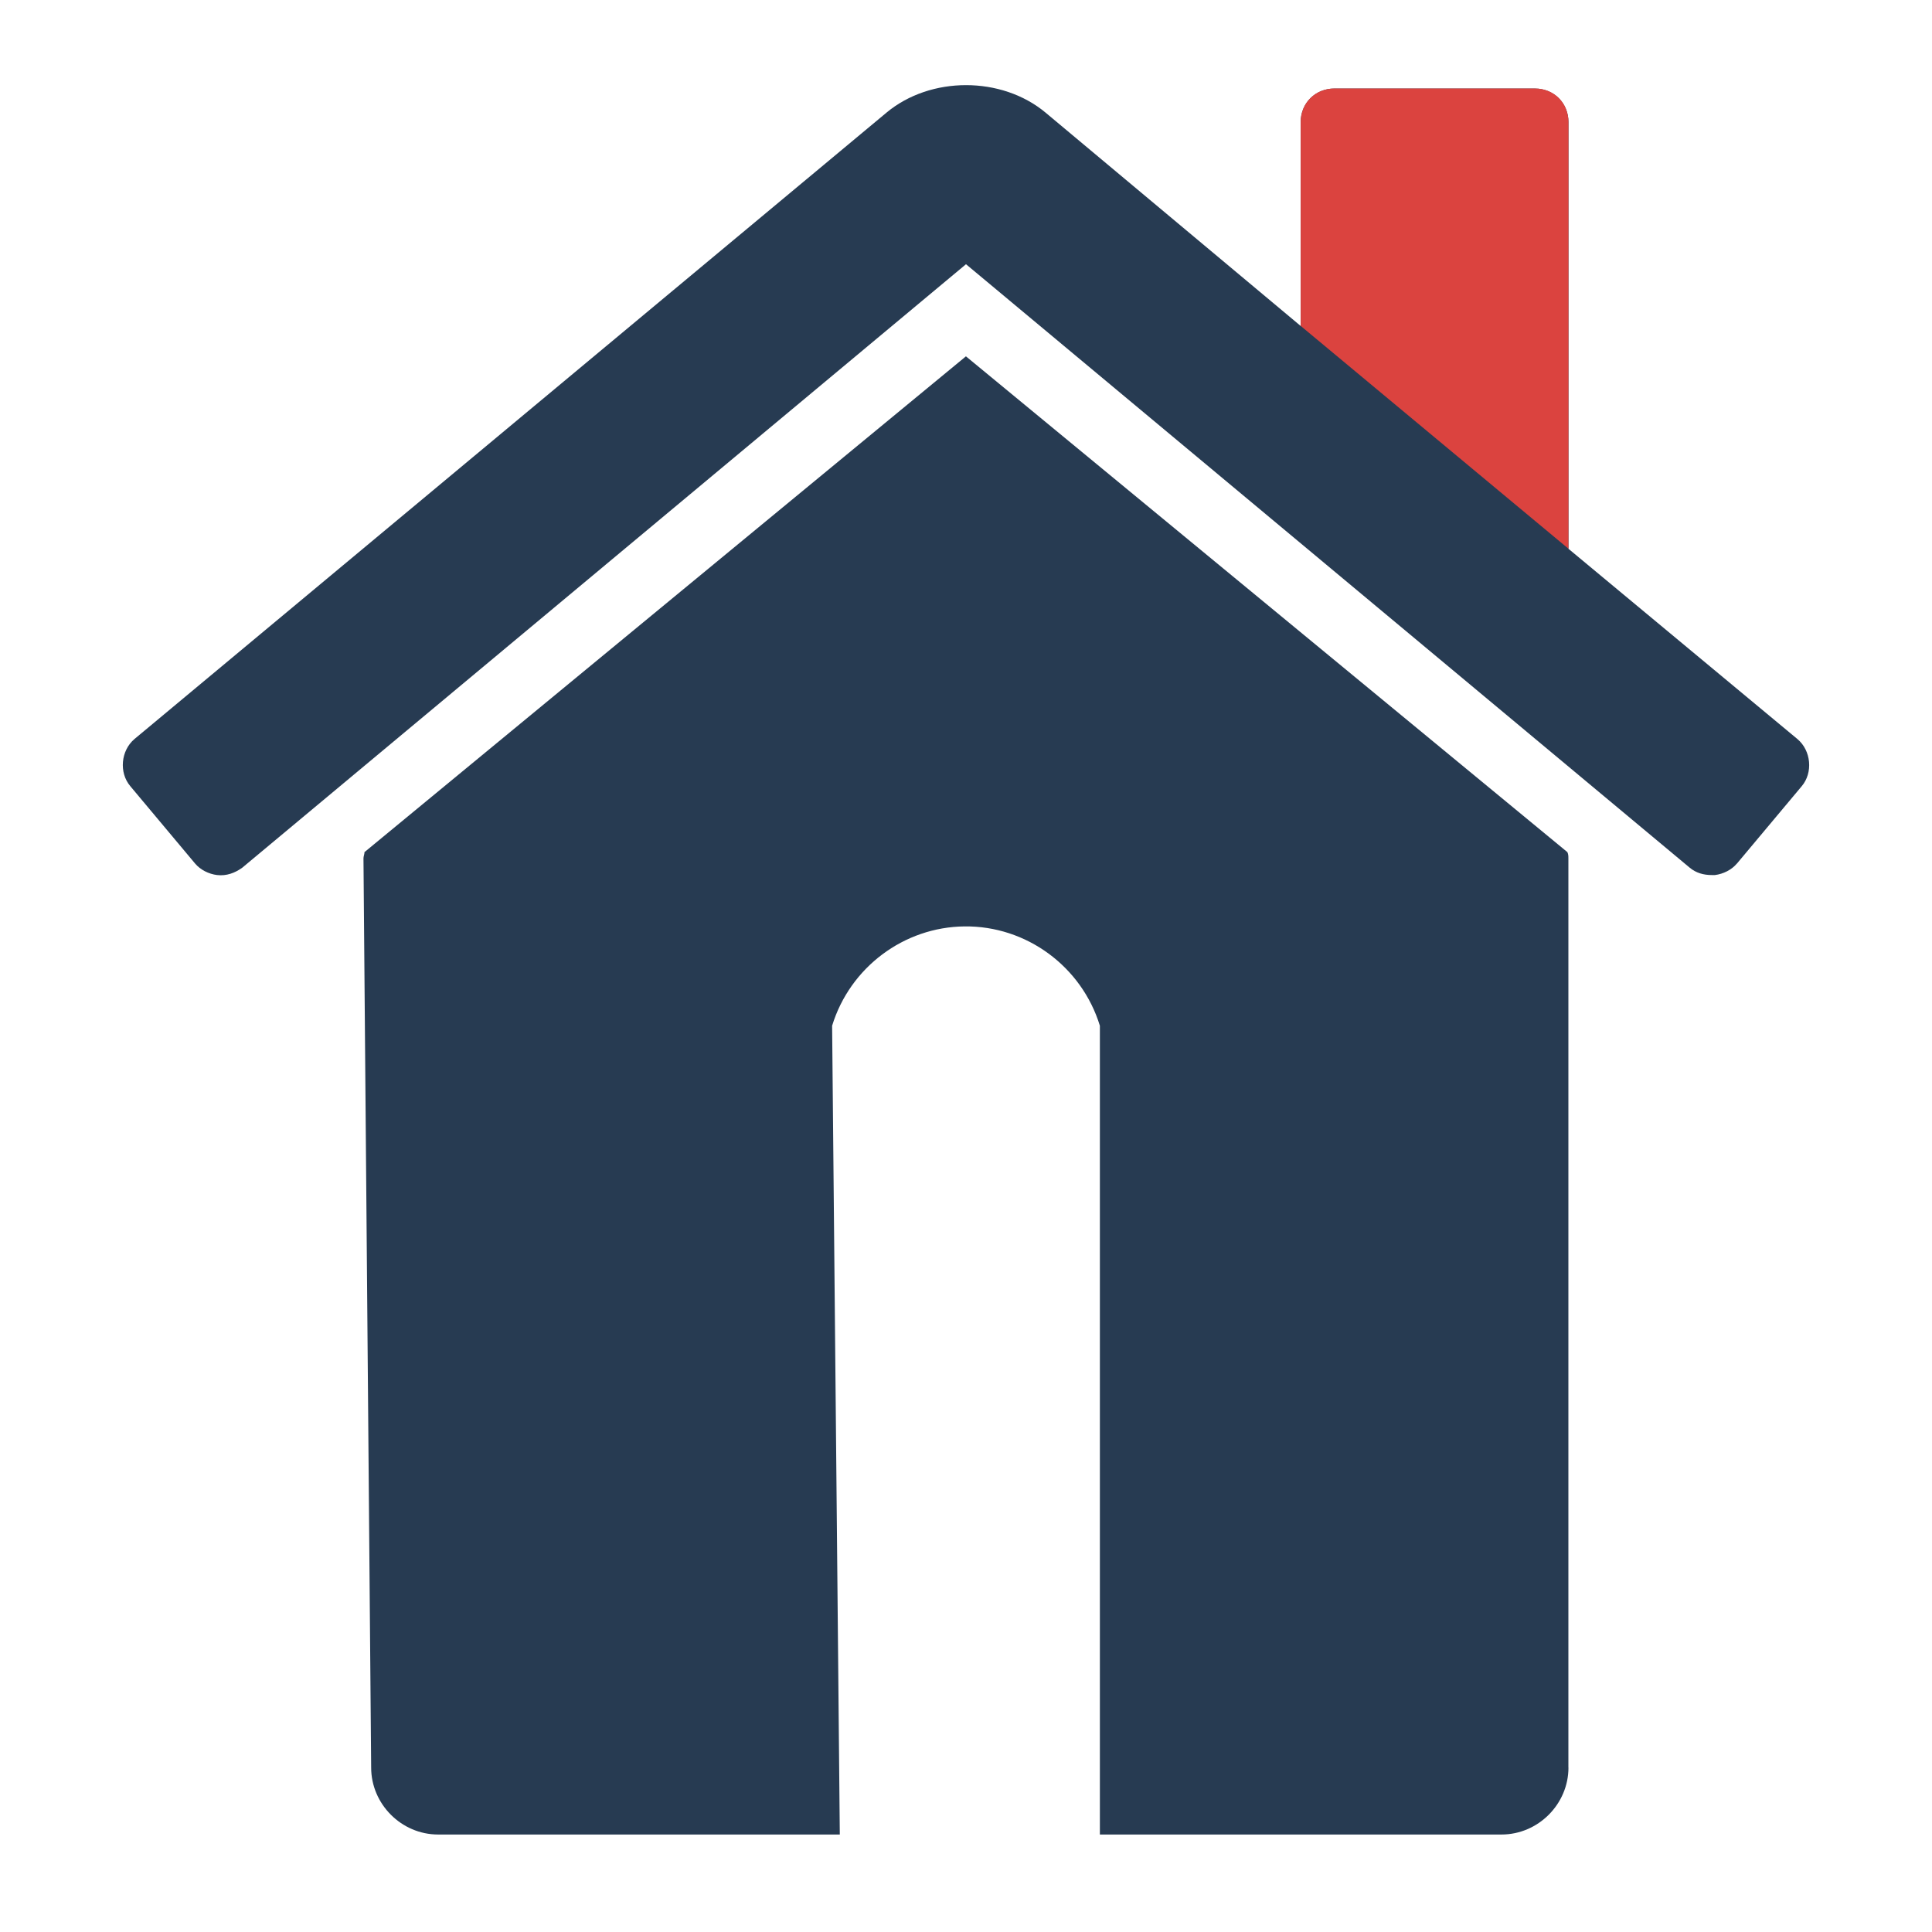
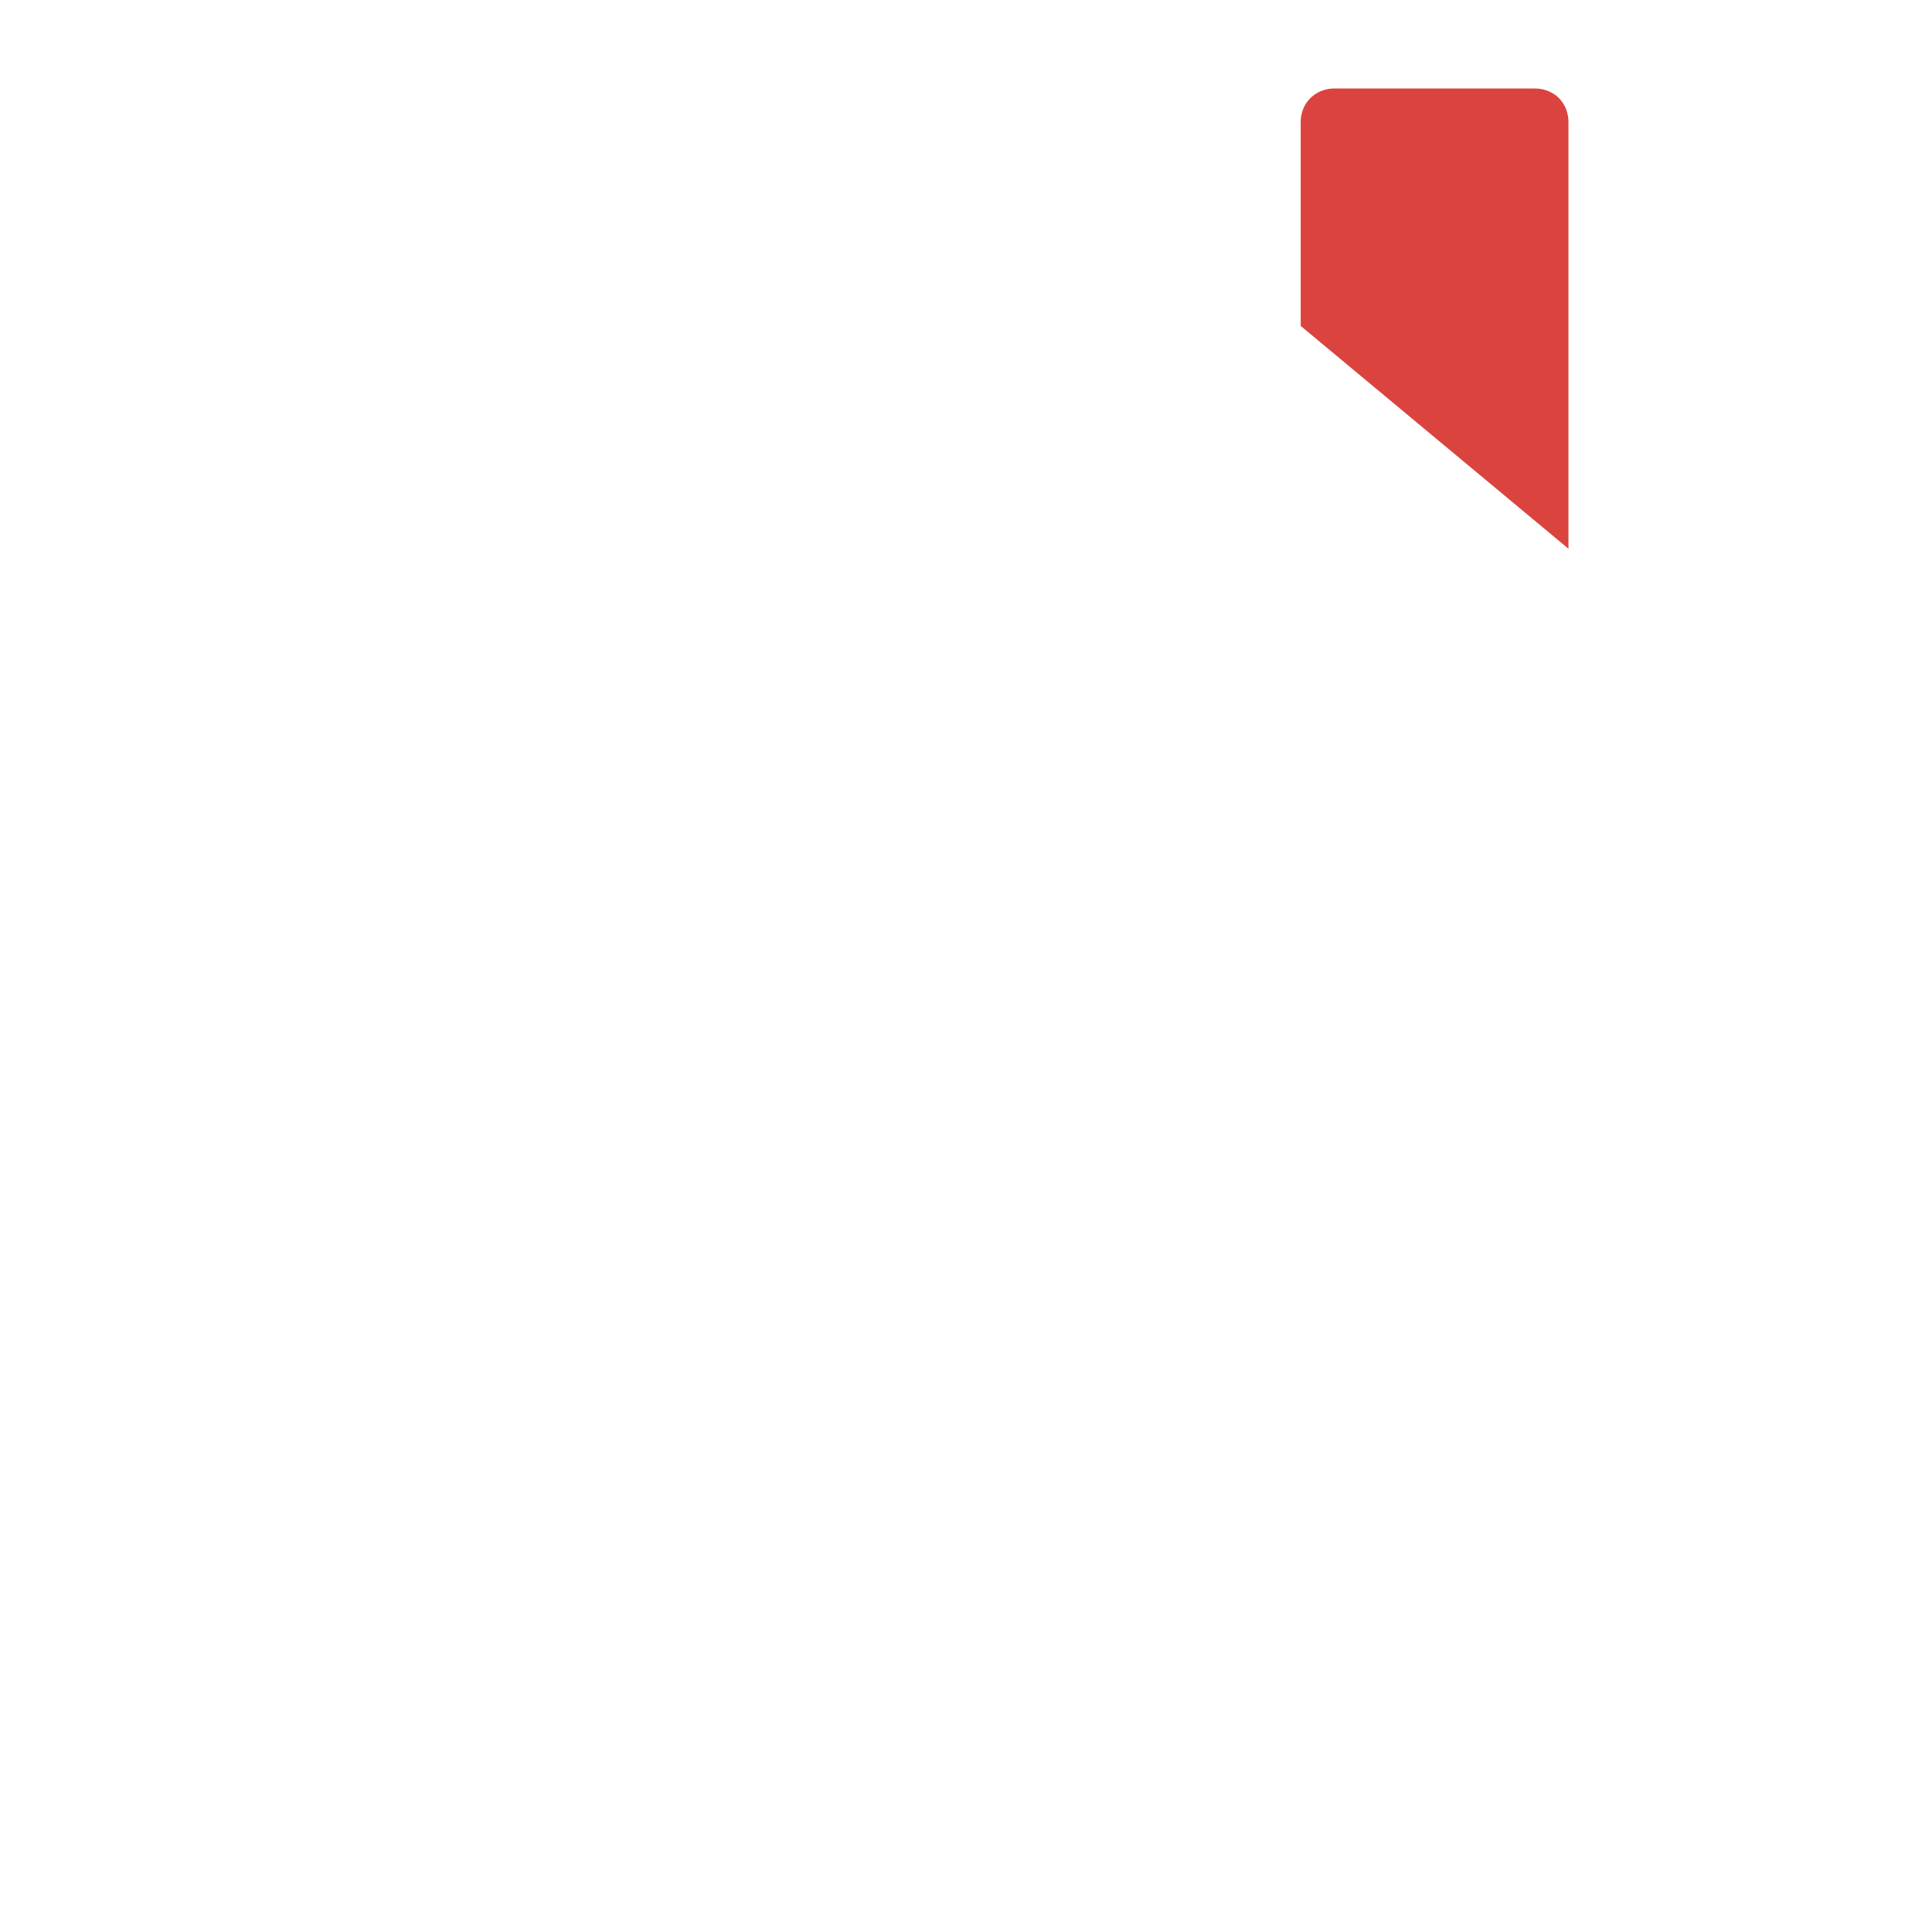
<svg xmlns="http://www.w3.org/2000/svg" id="Layer_1" data-name="Layer 1" viewBox="0 0 284 284">
  <defs>
    <style>
        .cls-1 {
            fill: none;
        }

        .cls-2 {
            fill: #db433f;
        }

        .cls-3 {
            fill: #273b52;
        }
        </style>
  </defs>
-   <rect id="_Slice_" data-name="&lt;Slice&gt;" class="cls-1" x="-25" y="1" width="345" height="345" />
-   <path class="cls-3" d="M255.32,126.94c-.77.92-2,1.54-3.23,1.69h-.46c-1.23,0-2.31-.31-3.23-1.07l-106.4-88.72L35.6,127.56c-1.08.77-2.31,1.23-3.69,1.07-1.23-.15-2.46-.77-3.23-1.69l-9.53-11.38c-1.69-2-1.38-5.23.61-6.92L130.32,16.55c6.46-5.38,16.91-5.38,23.37,0l37.51,31.37v-29.98c0-2.77,2.15-4.92,4.92-4.92h29.52c2.77,0,4.92,2.15,4.92,4.92v62.73l33.67,27.98c2,1.69,2.31,4.92.62,6.92l-9.53,11.38ZM230.56,259.83c0,5.38-4.46,9.84-9.84,9.84h-59.04v-118.89c-2.68-8.73-10.82-14.7-19.89-14.6-8.92.09-16.84,6.02-19.47,14.6.38,39.63.76,79.26,1.13,118.89h-59.05c-5.38,0-9.84-4.46-9.84-9.84l-1.13-133.65c0-.31.15-.61.15-.92l88.41-72.88,88.41,72.88c.15.31.15.61.15.92v133.65Z" />
  <path class="cls-2" d="M230.56,80.66l-39.36-32.75v-29.98c0-.34,0-2.03,1.35-3.43,1.43-1.49,3.26-1.49,3.57-1.49h29.52c.34,0,2.02,0,3.41,1.31,1.52,1.43,1.51,3.31,1.51,3.61v62.73Z" />
</svg>